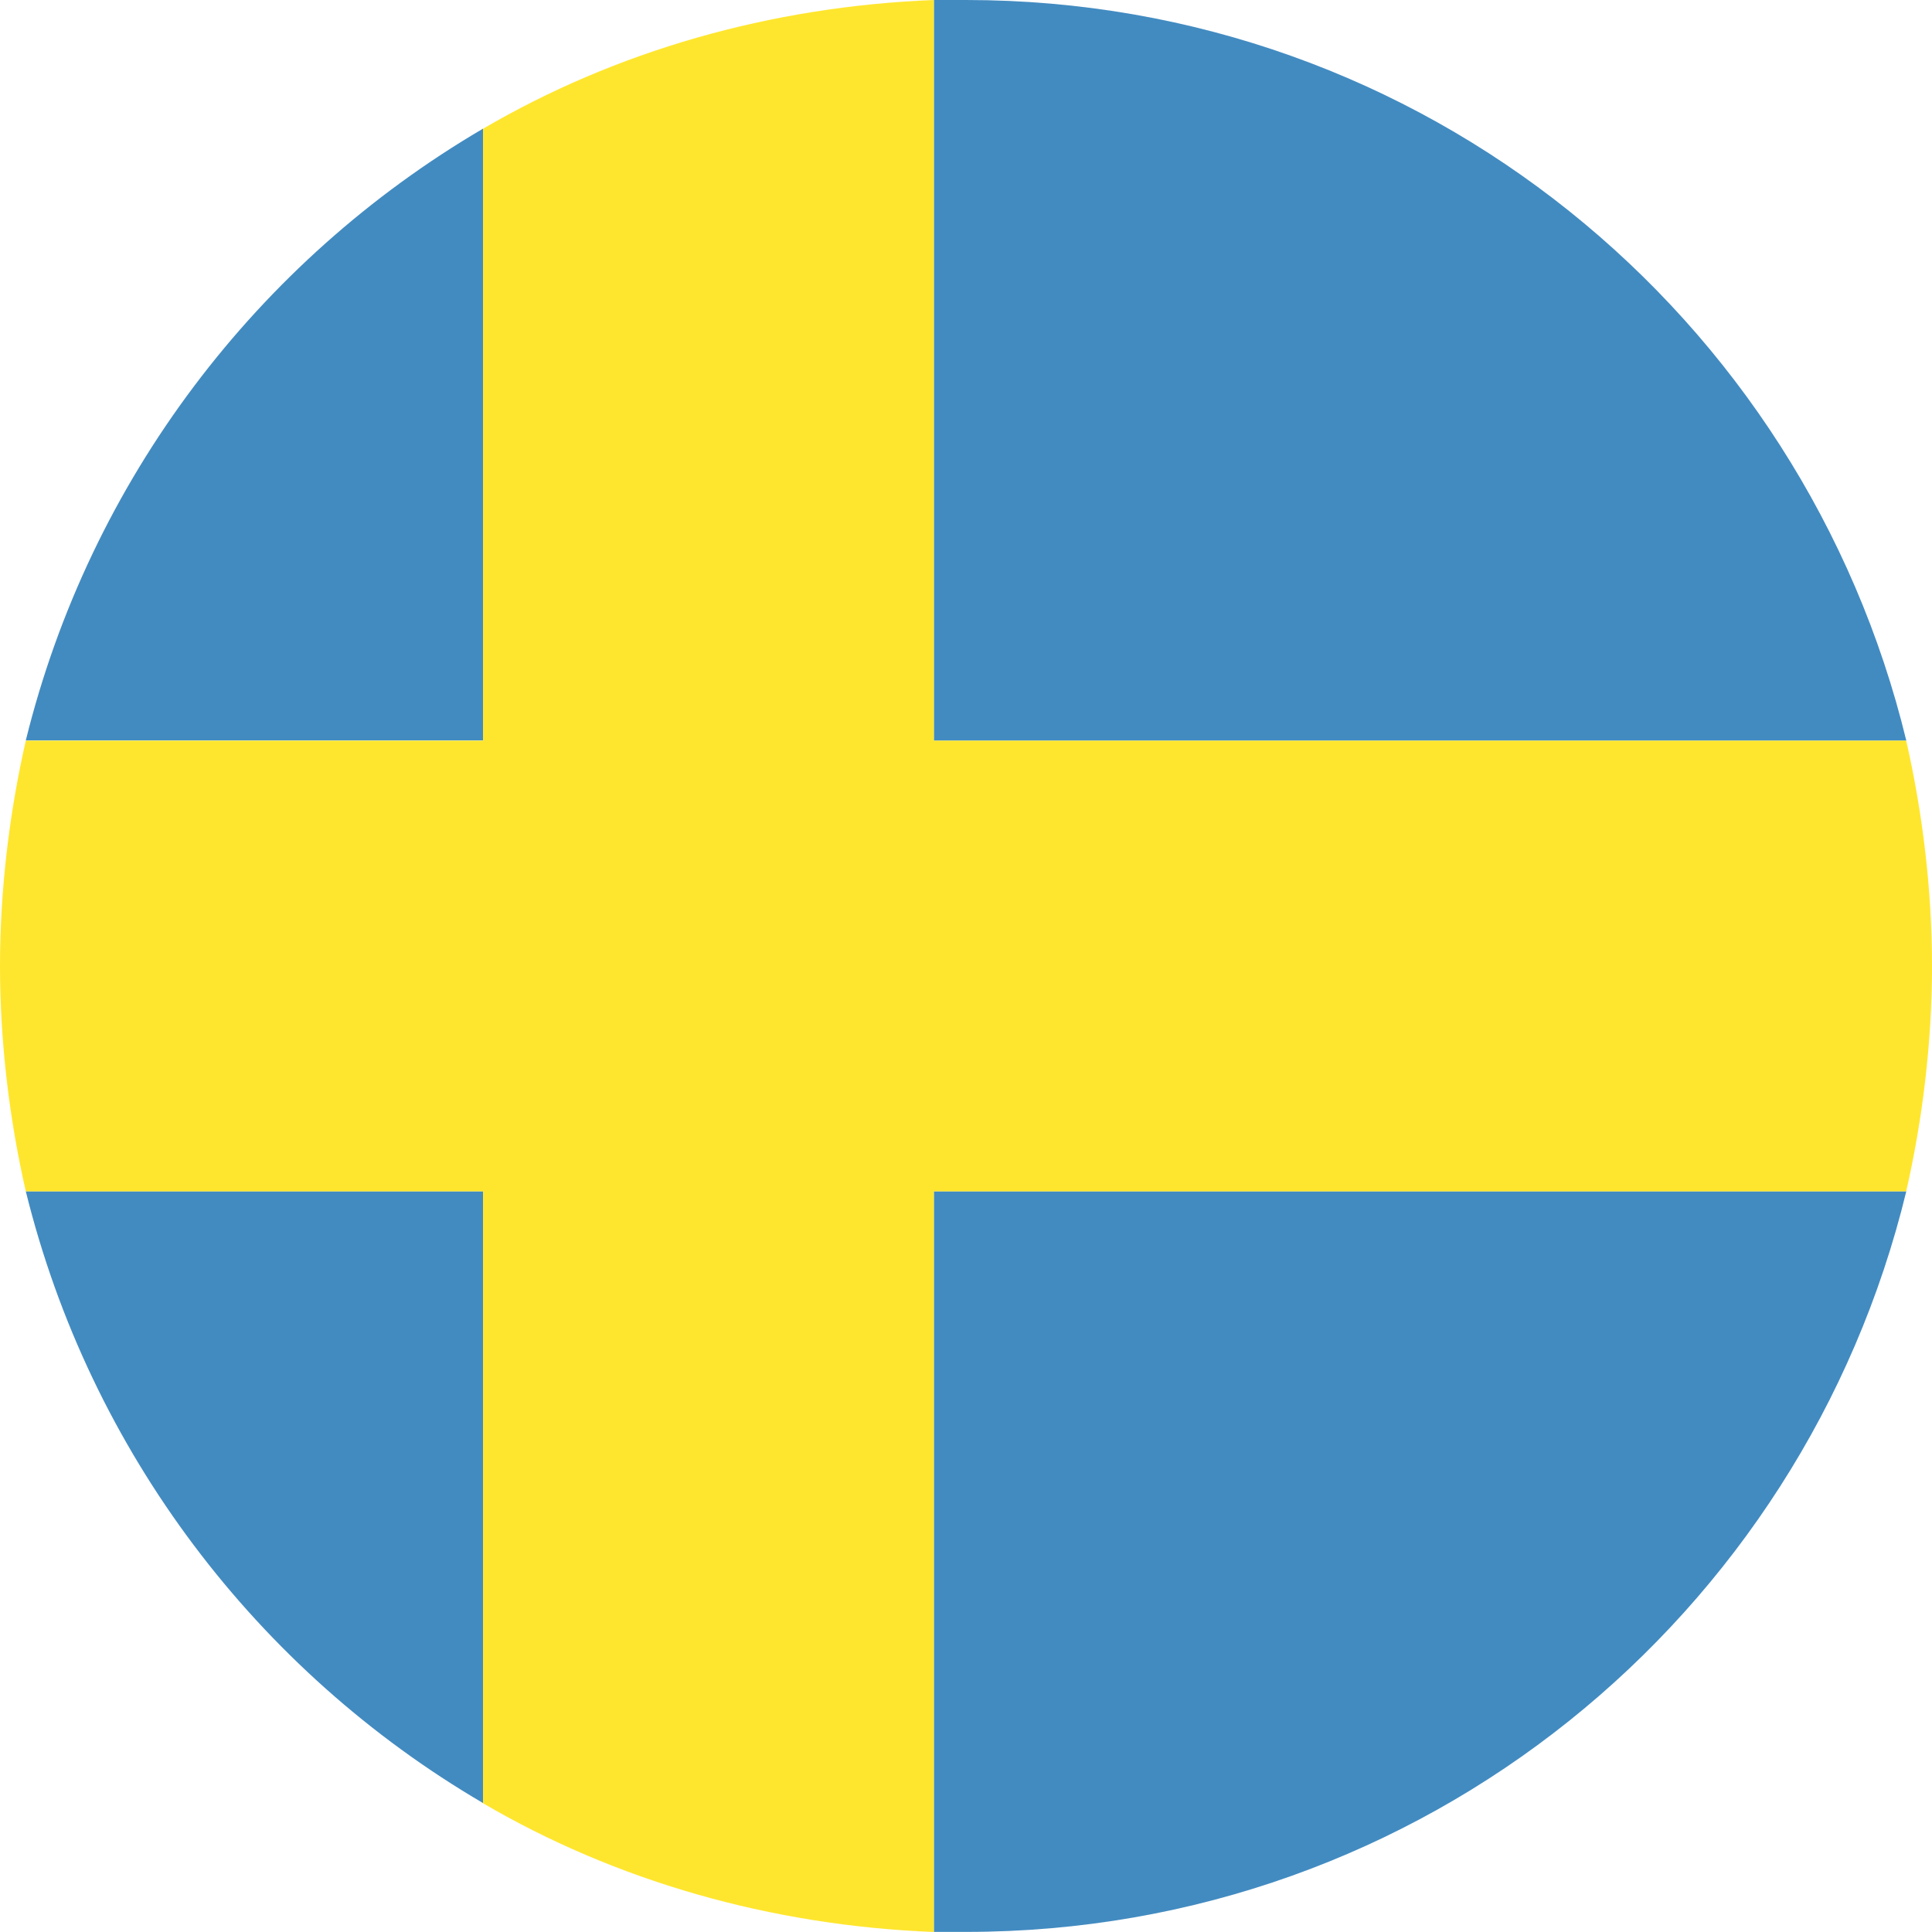
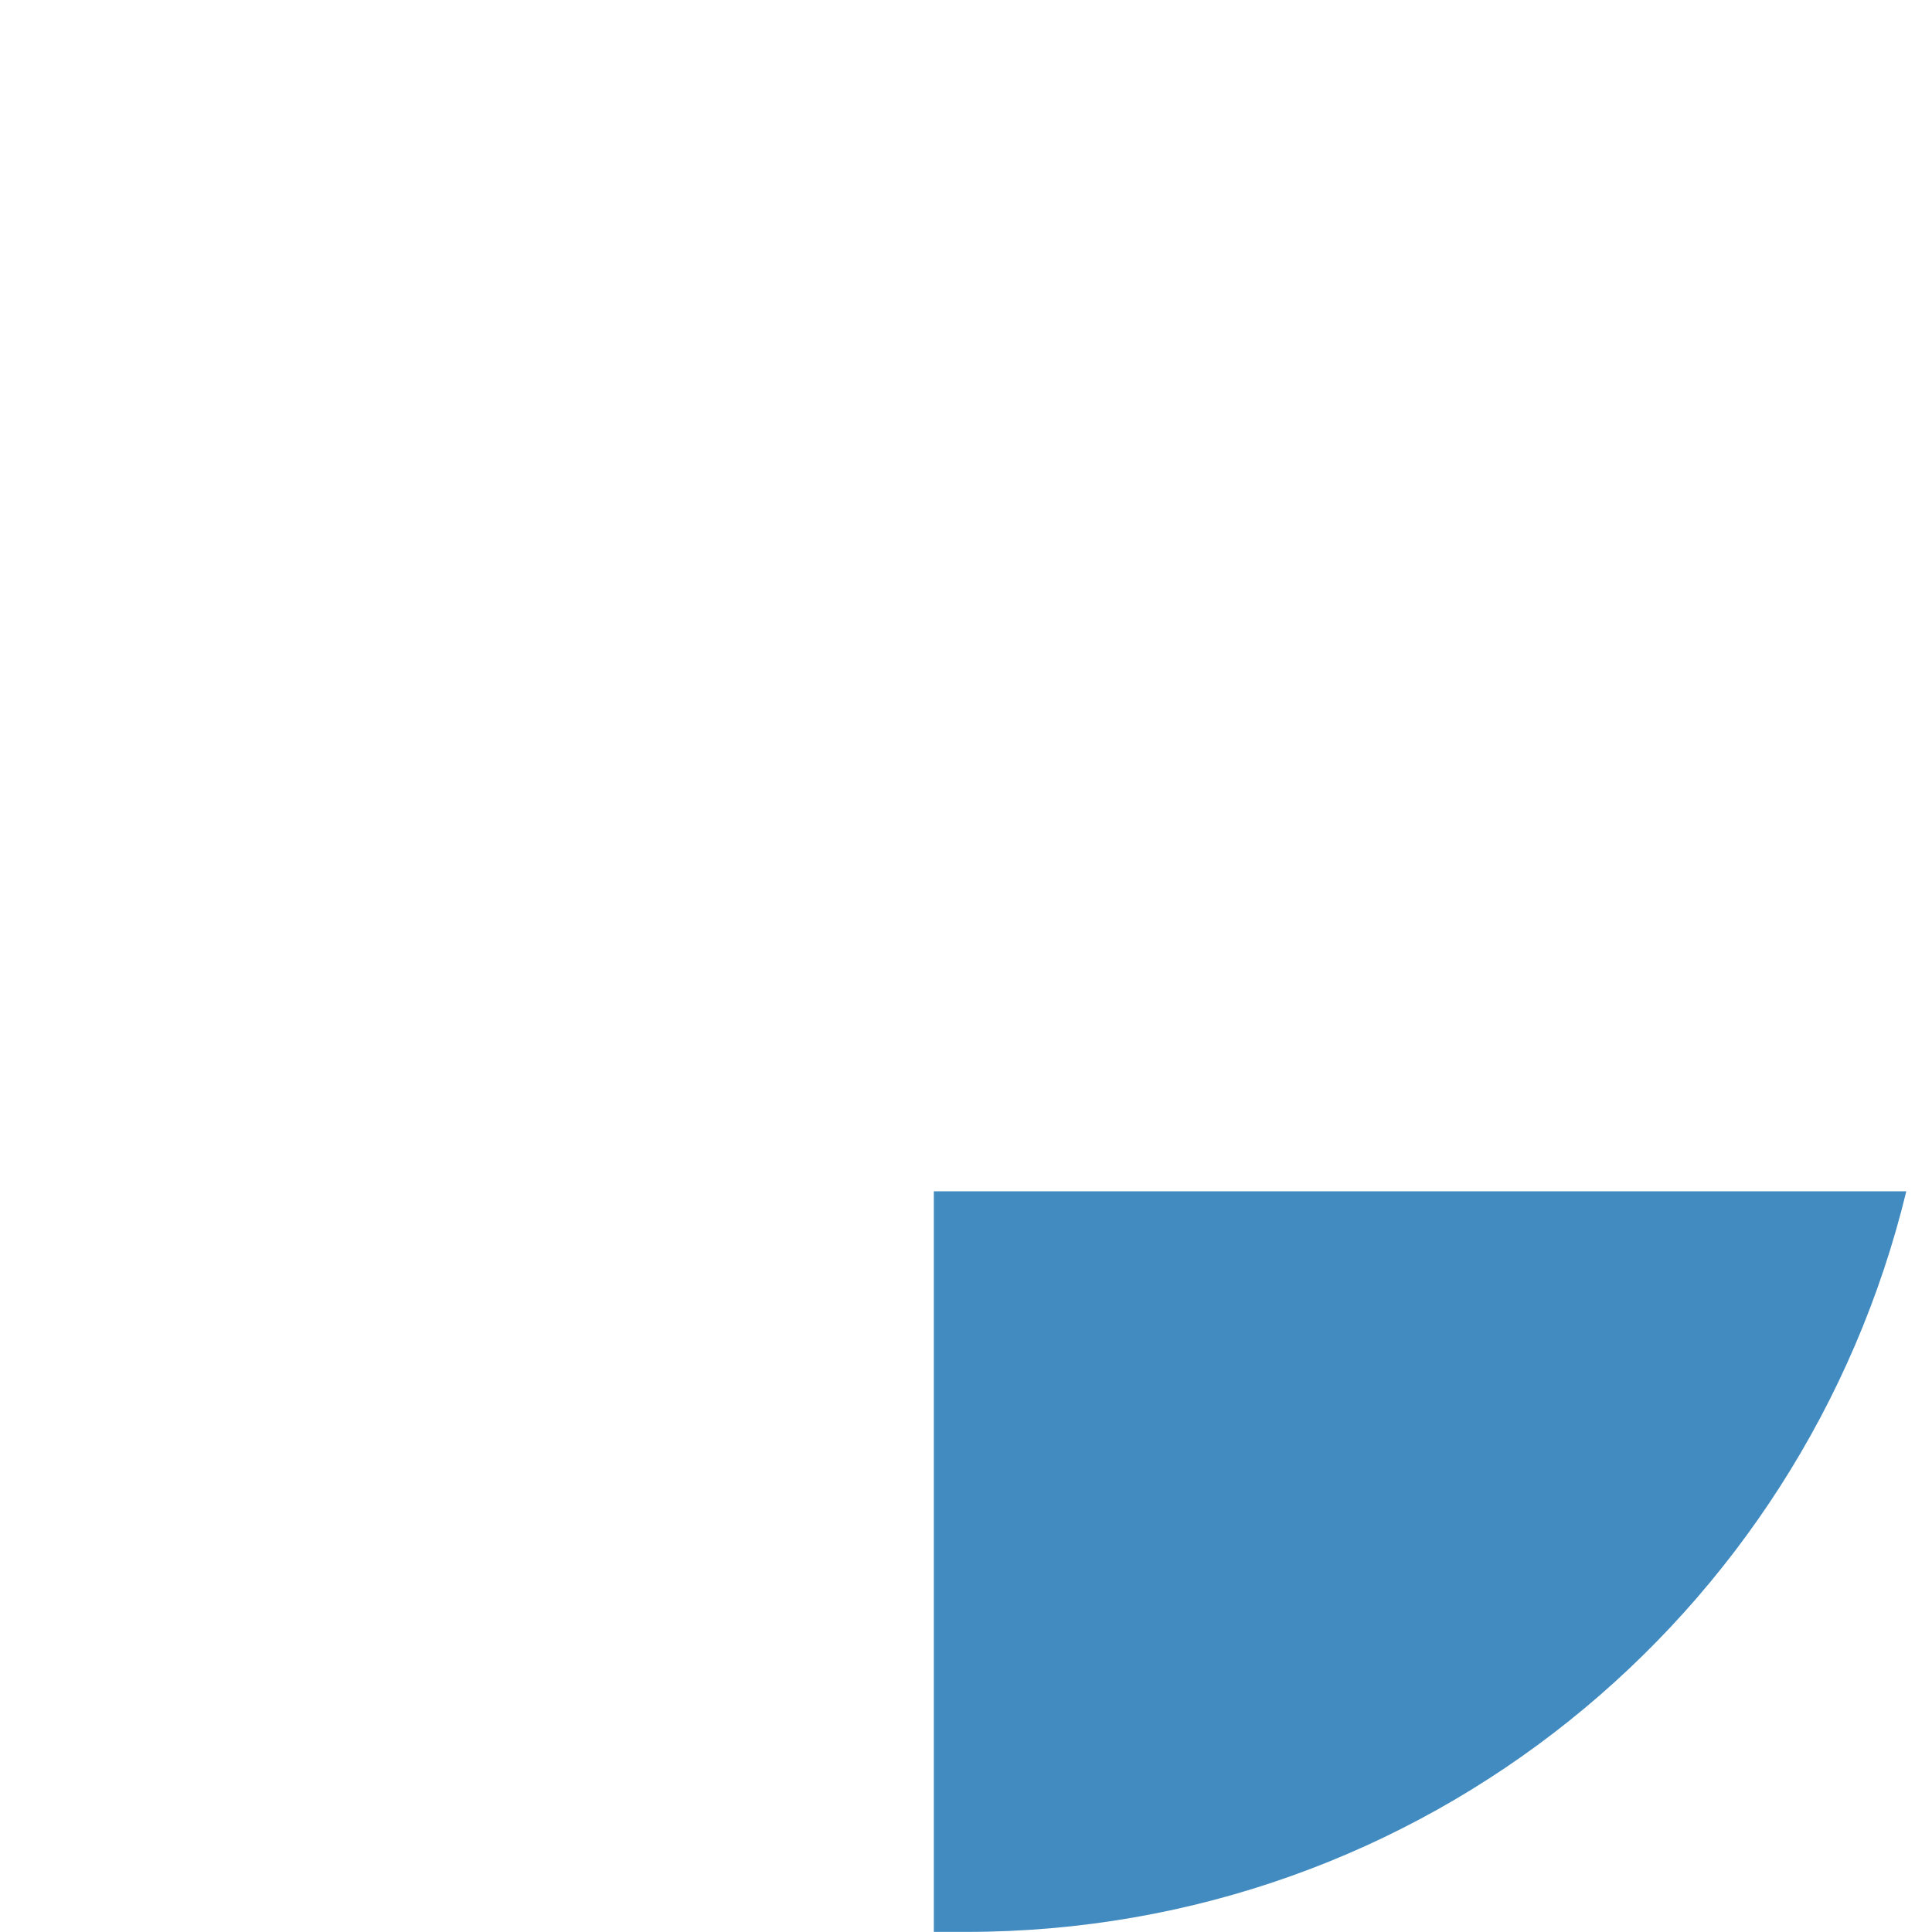
<svg xmlns="http://www.w3.org/2000/svg" width="20" height="20" viewBox="0 0 20 20" fill="none">
-   <path d="M19.734 7.667C18.667 3.267 14.734 0 10 0H9.667V7.667H19.734Z" fill="#428BC1" />
-   <path d="M5 1.332C2.667 2.699 0.933 4.965 0.267 7.665H5V1.332Z" fill="#428BC1" />
-   <path d="M0.267 12.332C0.933 15.032 2.667 17.299 5 18.665V12.332H0.267Z" fill="#428BC1" />
  <path d="M9.667 19.999H10C14.734 19.999 18.667 16.732 19.734 12.332H9.667V19.999Z" fill="#428BC1" />
-   <path d="M19.733 7.667H9.667V0C7.967 0.067 6.367 0.533 5 1.333V7.667H0.267C0.1 8.4 0 9.2 0 10C0 10.8 0.1 11.6 0.267 12.333H5V18.667C6.367 19.467 7.967 19.933 9.667 20V12.333H19.733C19.9 11.6 20 10.8 20 10C20 9.2 19.9 8.4 19.733 7.667Z" fill="#FFE62E" />
</svg>